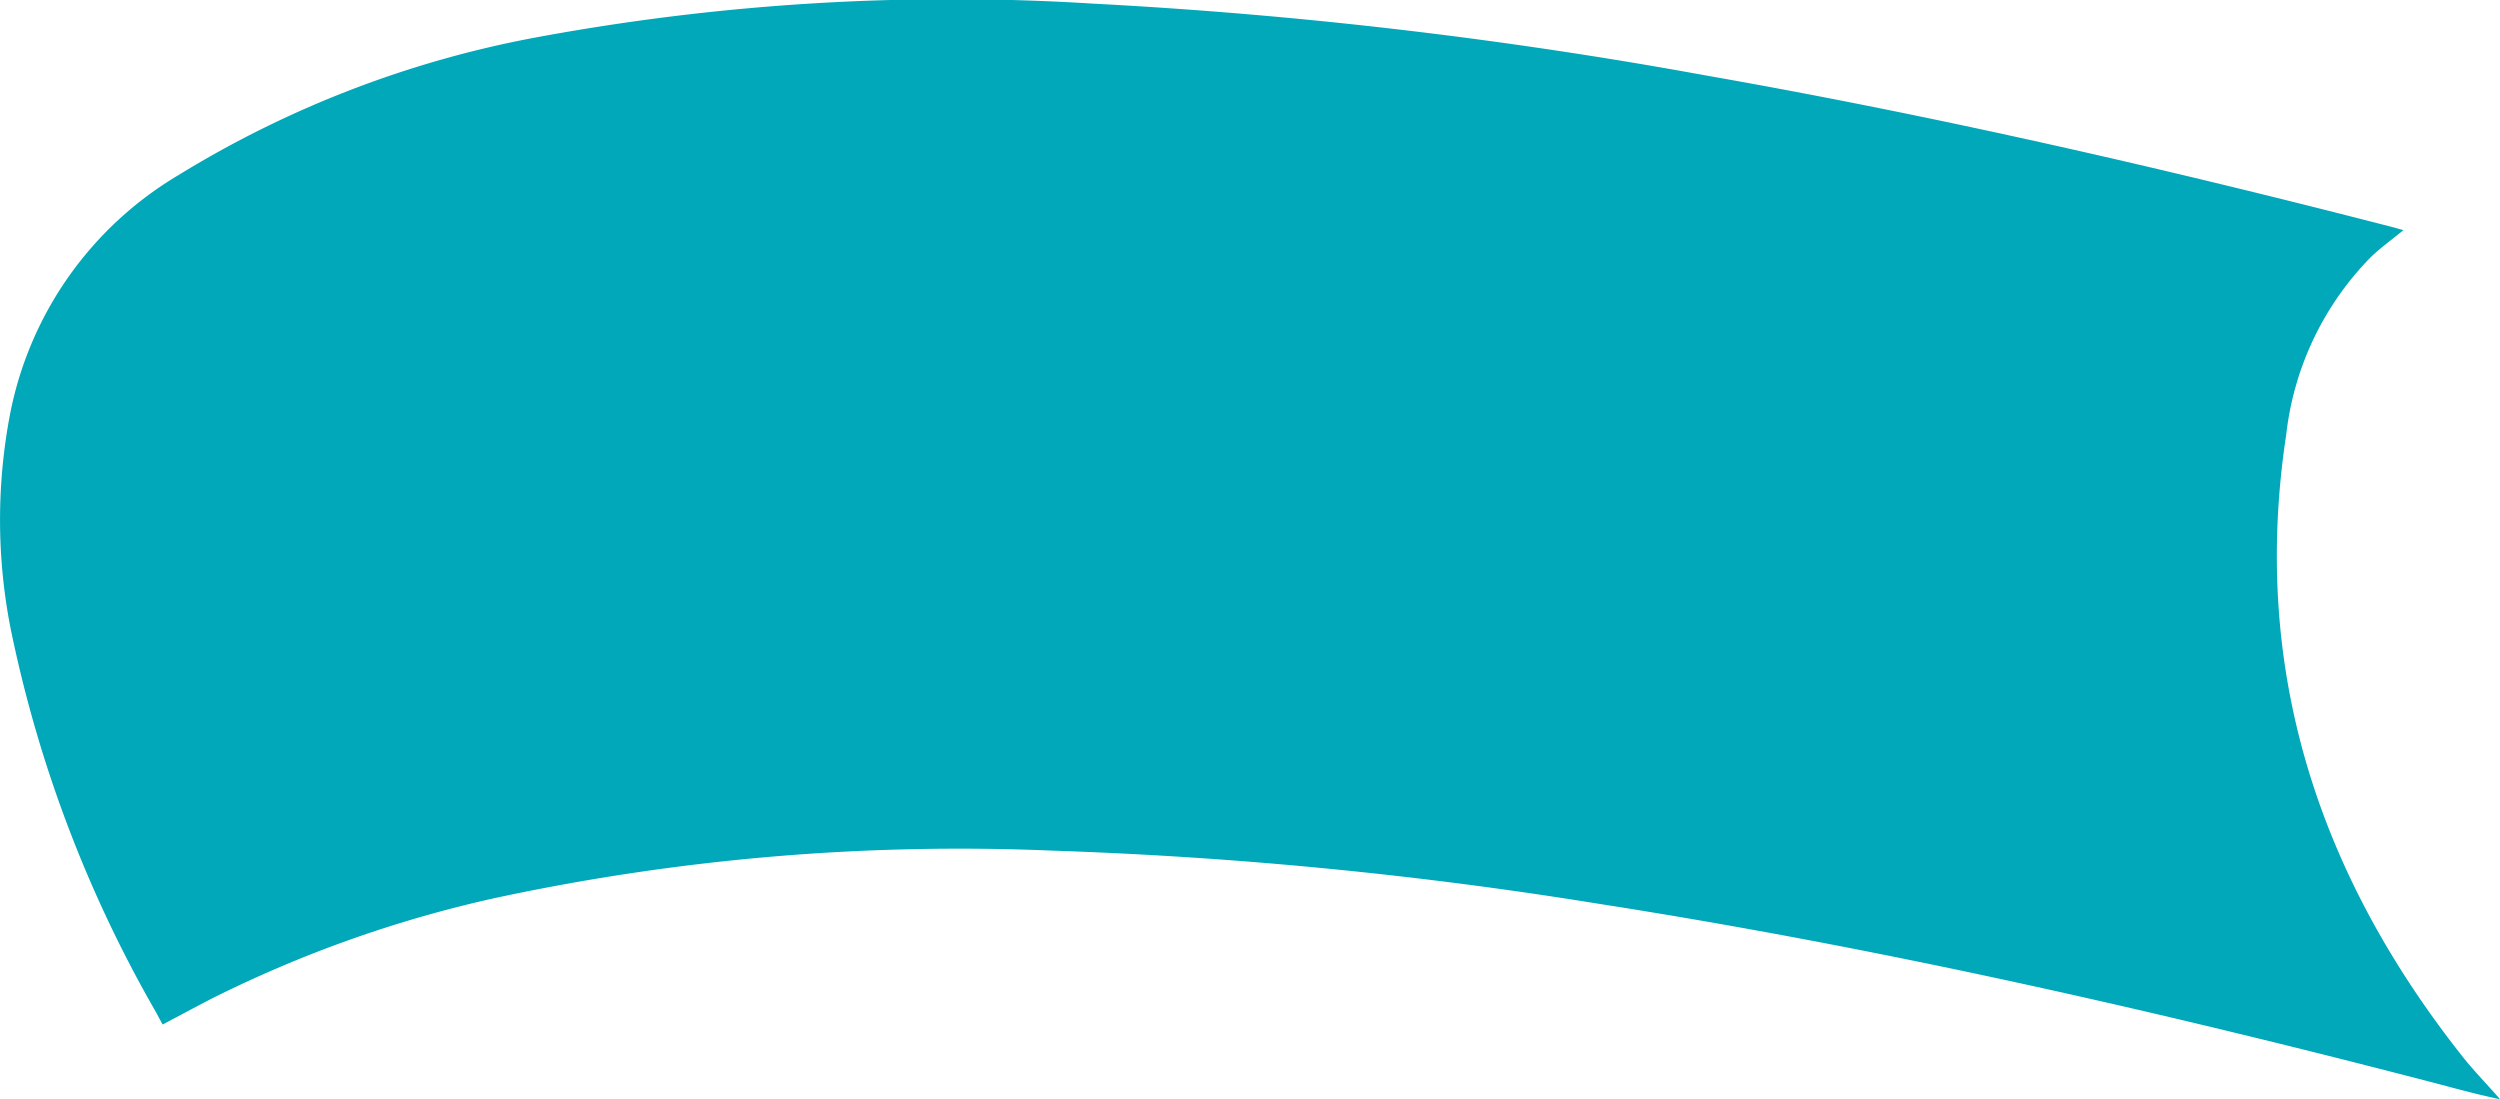
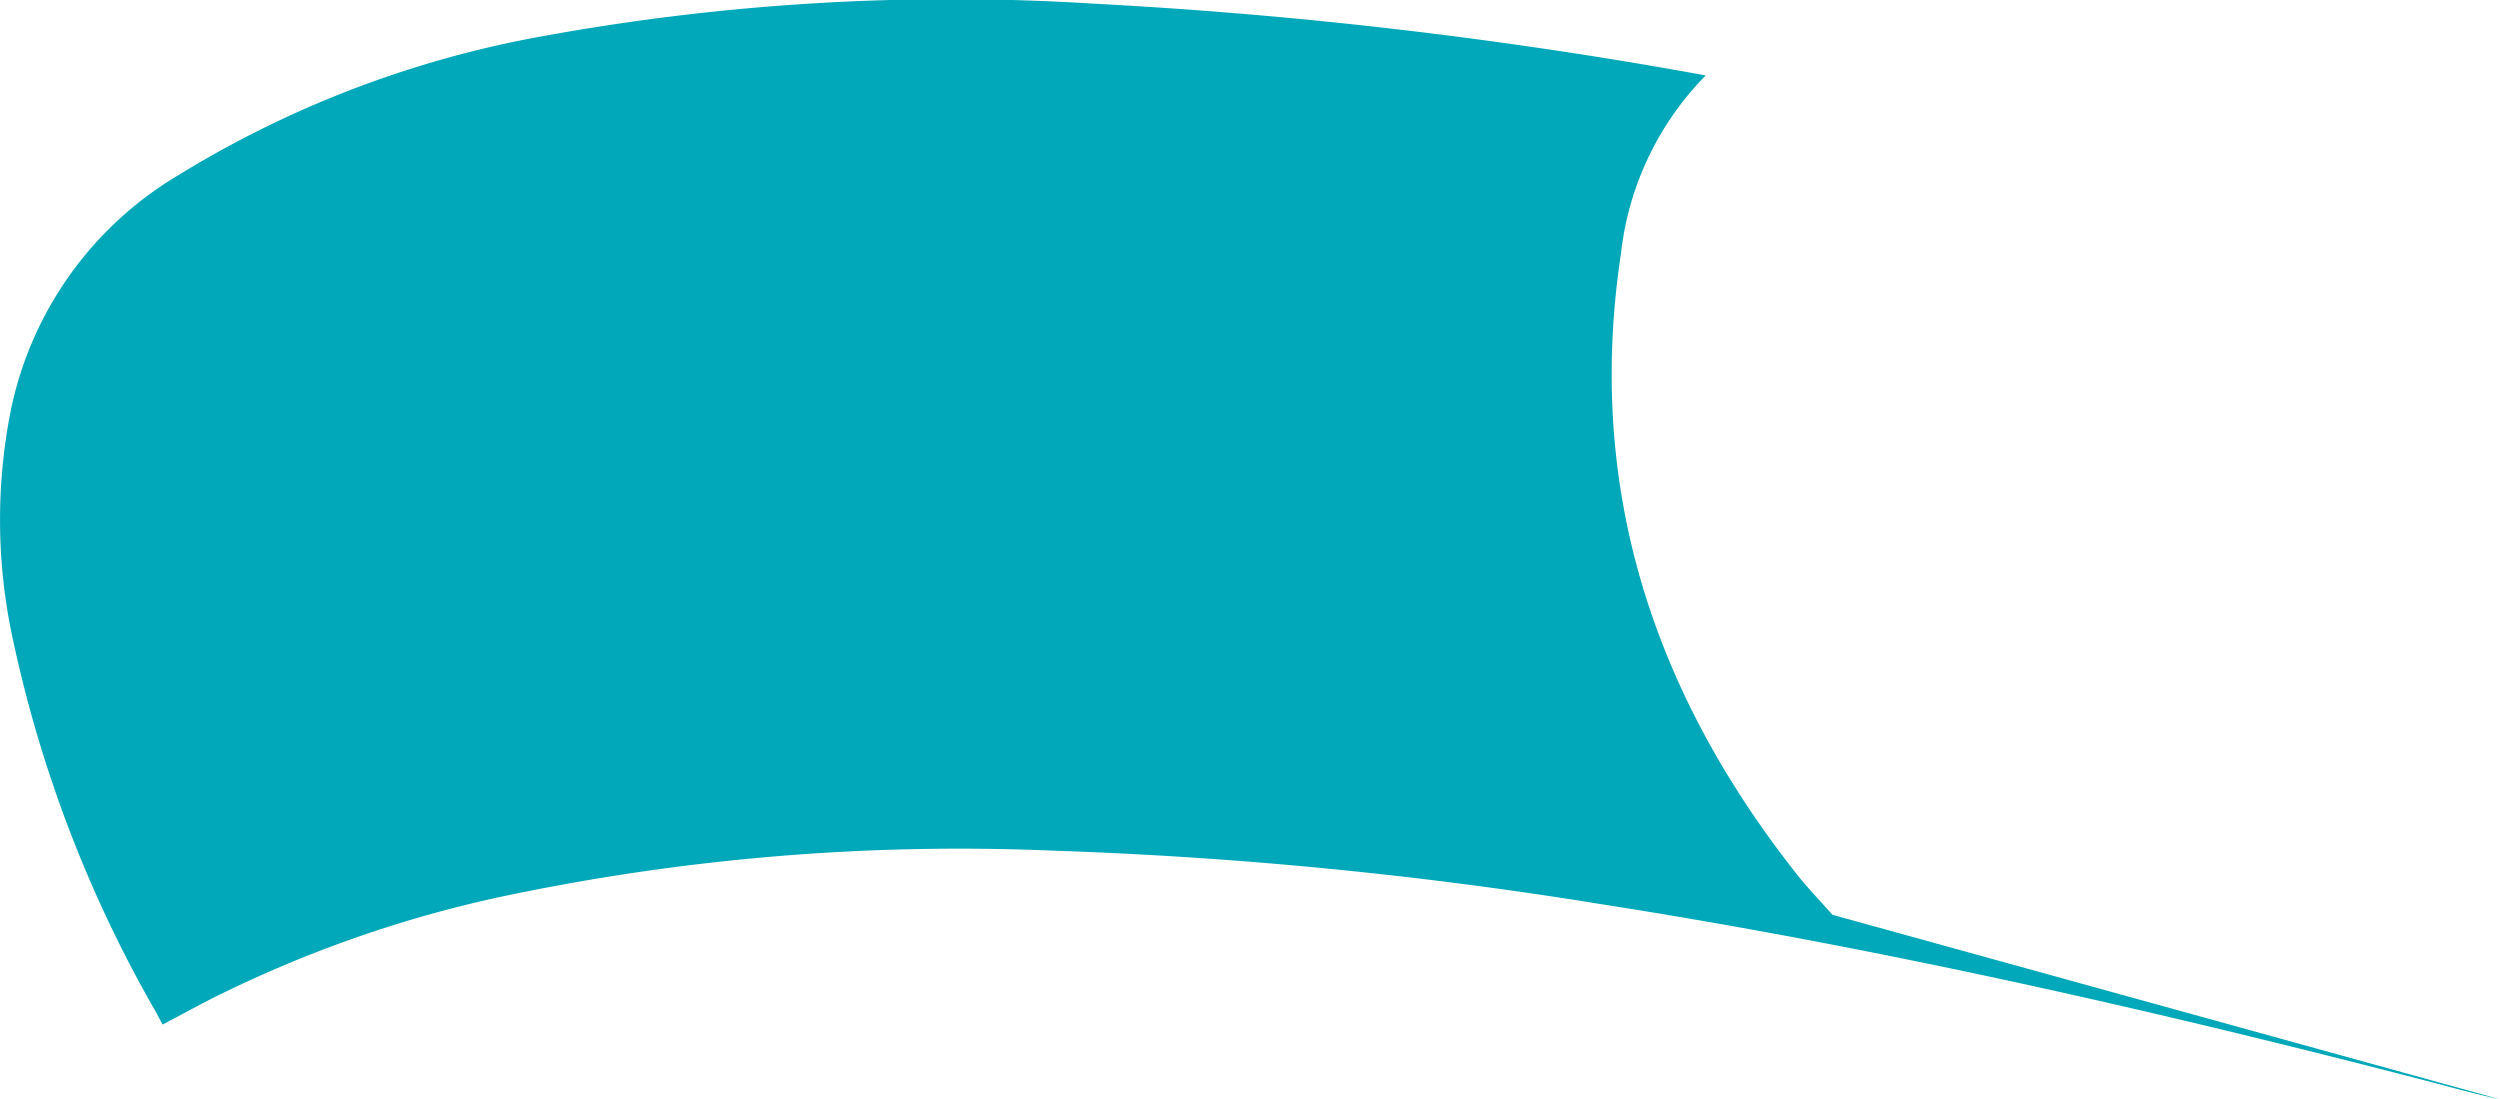
<svg xmlns="http://www.w3.org/2000/svg" width="114.306" height="50.261">
-   <path data-name="パス 261" d="M114.306 50.261c-1.227-.263-2.123-.519-3.113-.777-12.594-3.273-25.273-6.16-38.136-8.167a196.934 196.934 0 00-24.916-2.423 101 101 0 00-25.547 2.175 55.887 55.887 0 00-12.885 4.575c-.529.269-2.273 1.2-2.273 1.2l-.313-.58a58.769 58.769 0 01-6.632-17.5 25.737 25.737 0 01-.023-9.869A16.327 16.327 0 018.136 8.021a47.983 47.983 0 0116.388-6.313A103.921 103.921 0 0149.94.164a220.141 220.141 0 0128.05 3.285c10.58 1.858 21.04 4.264 31.44 6.945.114.029.227.064.46.129-.547.449-1.048.807-1.487 1.23a13.779 13.779 0 00-3.873 8.131c-1.622 10.667 1.444 20.047 8.043 28.4.507.642 1.08 1.231 1.623 1.846z" fill="#00a8b9" />
+   <path data-name="パス 261" d="M114.306 50.261c-1.227-.263-2.123-.519-3.113-.777-12.594-3.273-25.273-6.16-38.136-8.167a196.934 196.934 0 00-24.916-2.423 101 101 0 00-25.547 2.175 55.887 55.887 0 00-12.885 4.575c-.529.269-2.273 1.2-2.273 1.2l-.313-.58a58.769 58.769 0 01-6.632-17.5 25.737 25.737 0 01-.023-9.869A16.327 16.327 0 018.136 8.021a47.983 47.983 0 0116.388-6.313A103.921 103.921 0 0149.94.164a220.141 220.141 0 0128.05 3.285a13.779 13.779 0 00-3.873 8.131c-1.622 10.667 1.444 20.047 8.043 28.4.507.642 1.08 1.231 1.623 1.846z" fill="#00a8b9" />
</svg>